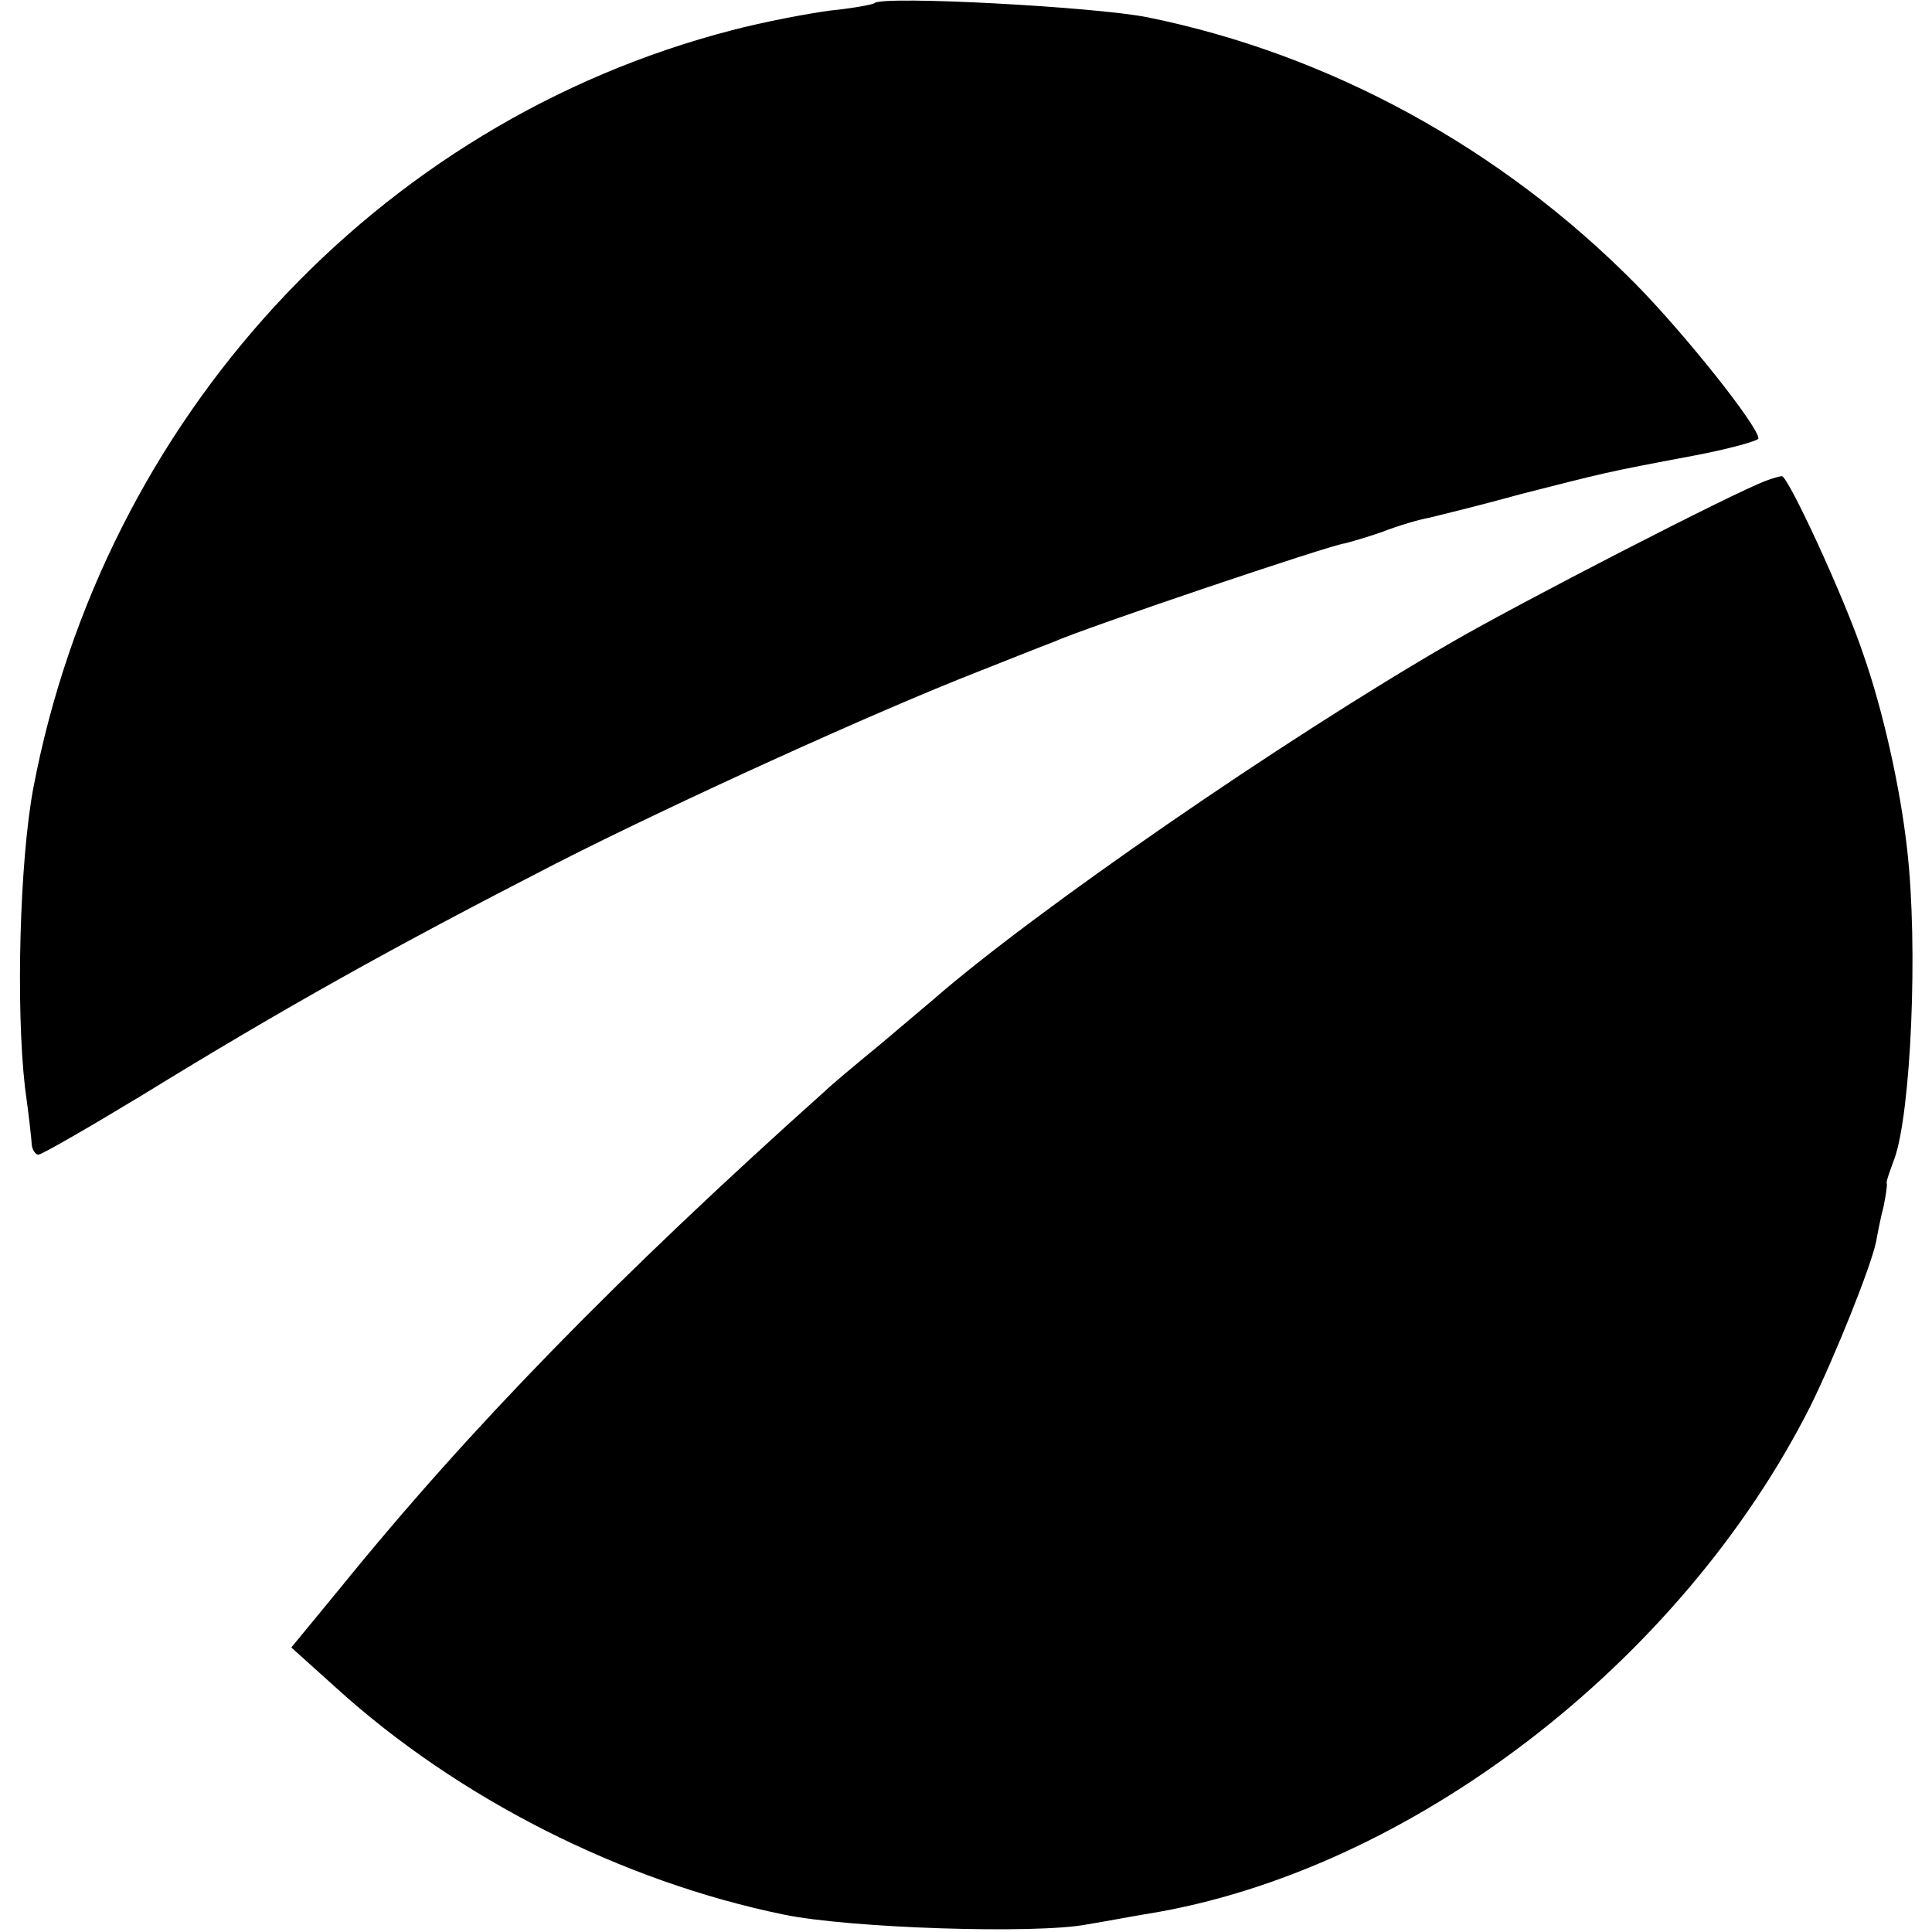
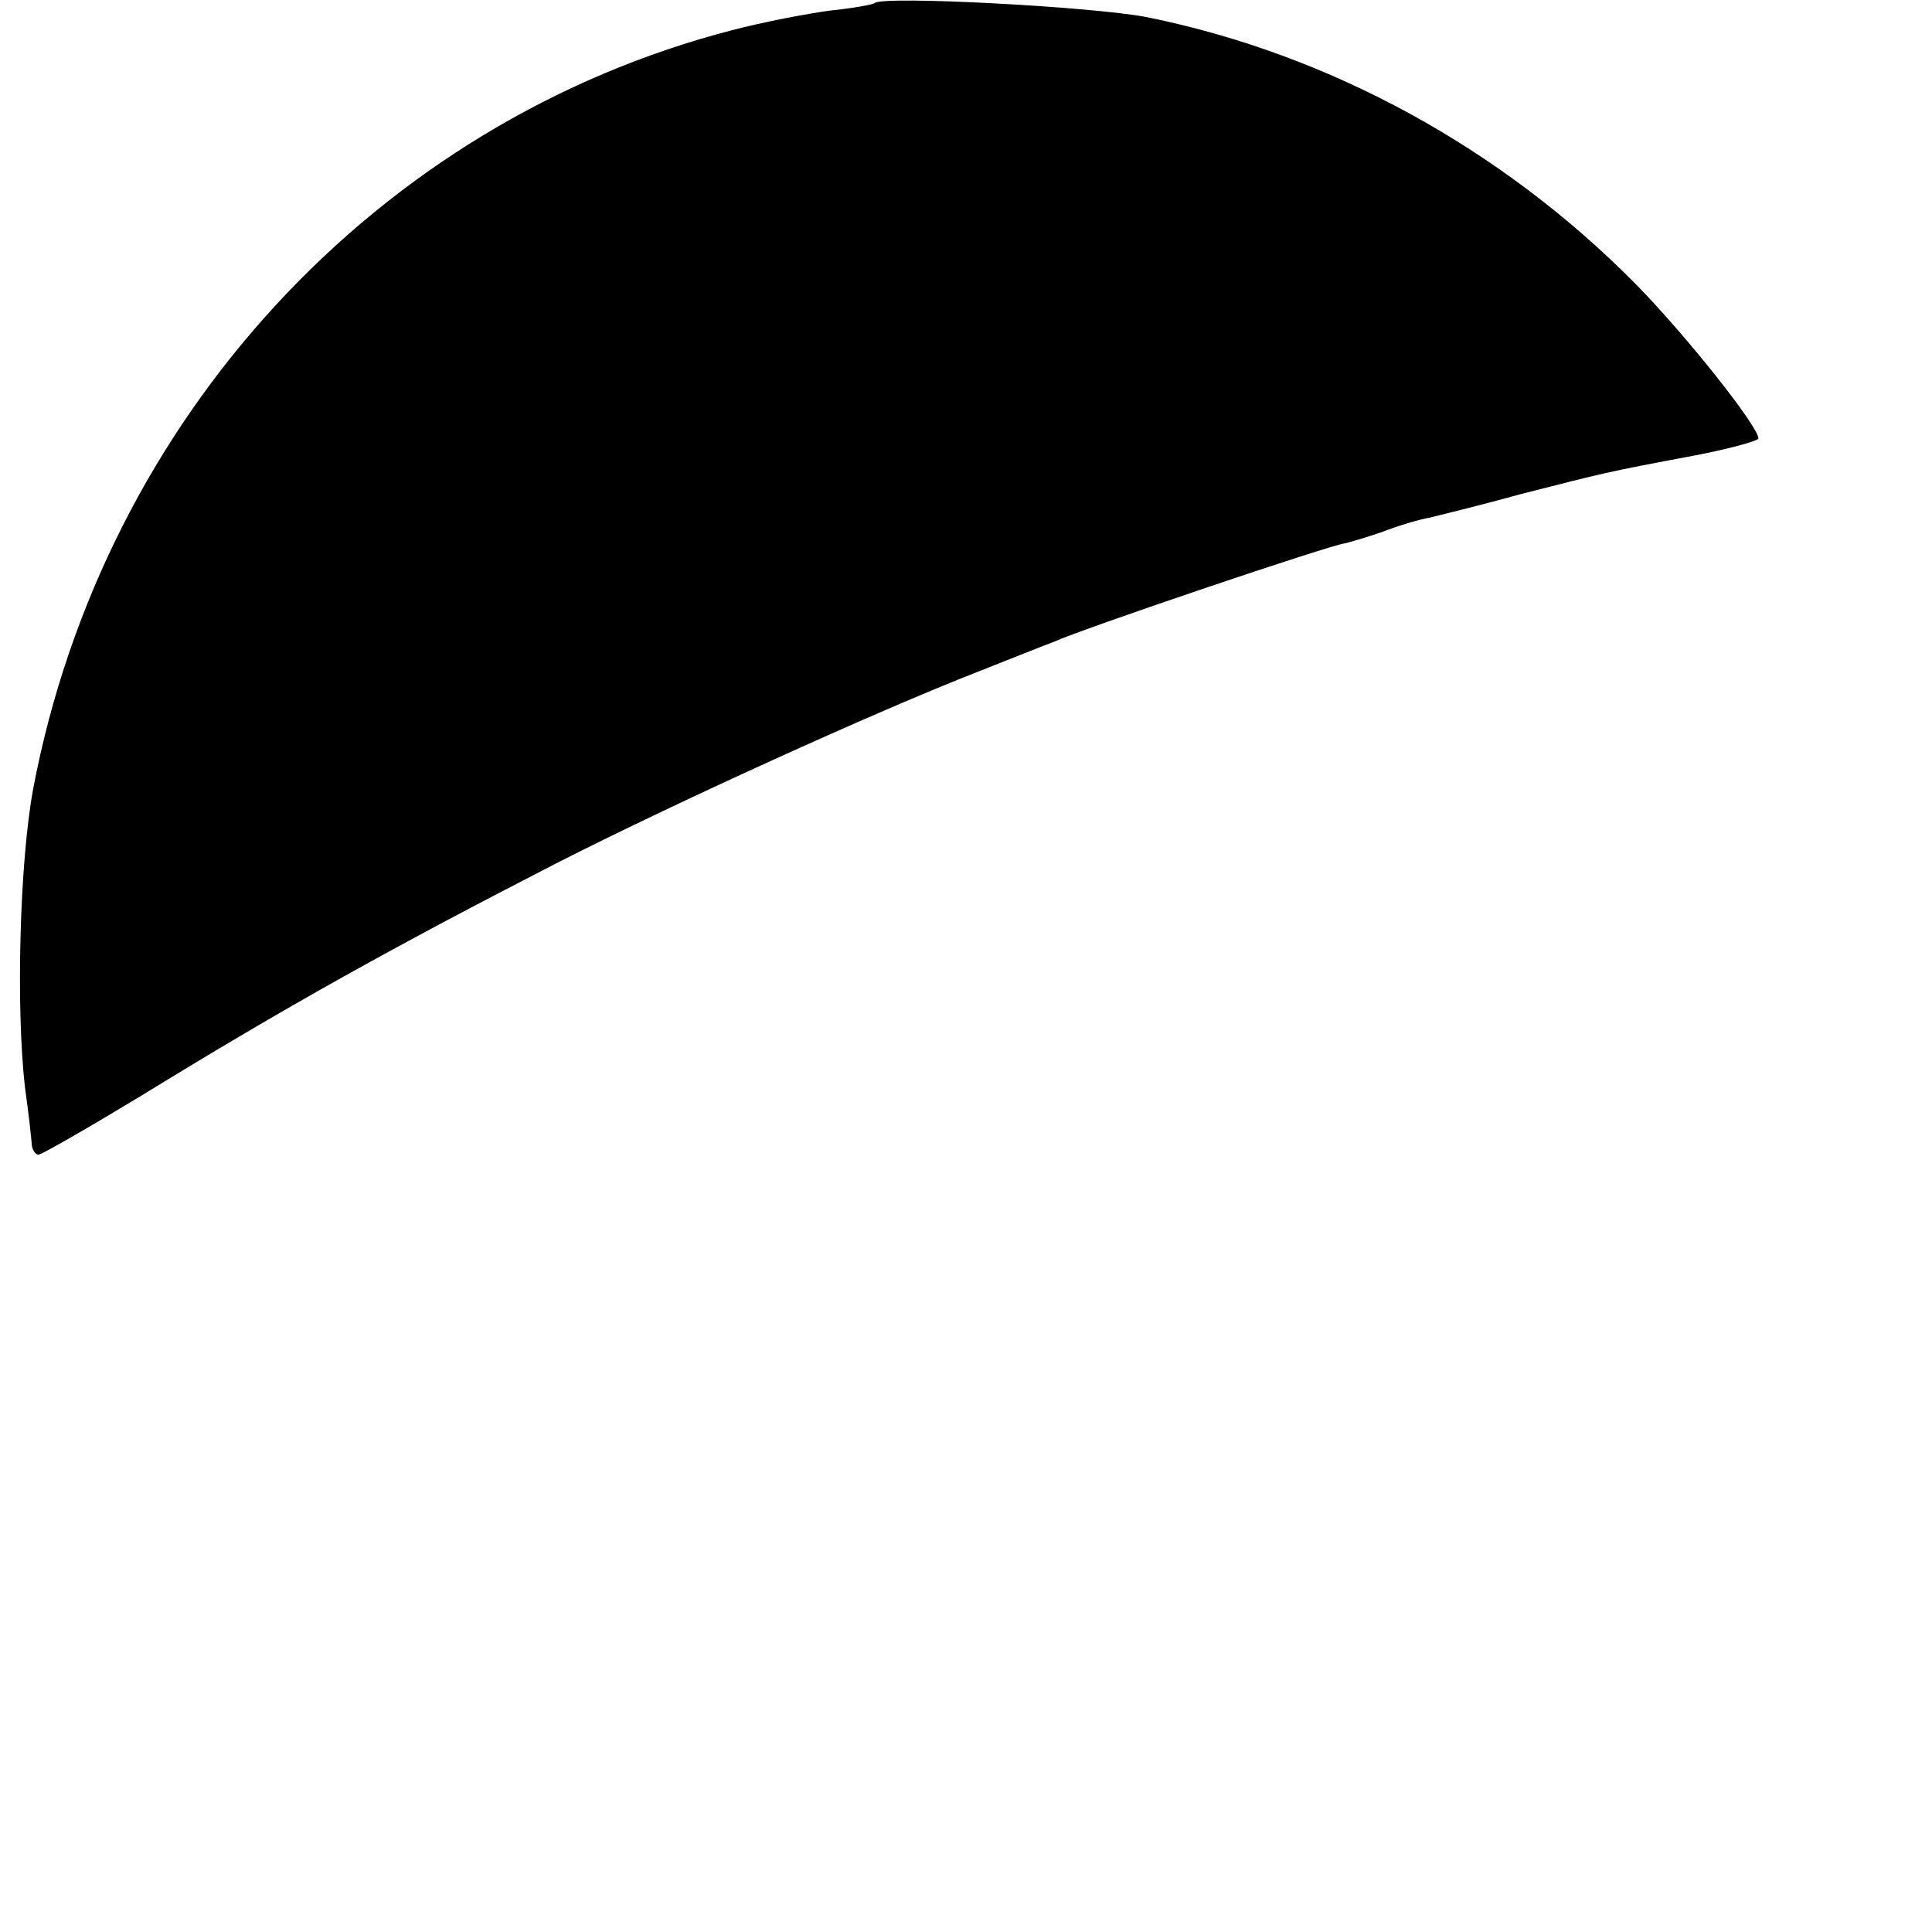
<svg xmlns="http://www.w3.org/2000/svg" version="1.0" width="256pt" height="256pt" viewBox="0 0 256 256" preserveAspectRatio="xMidYMid meet">
  <g transform="translate(0,256) scale(0.1,-0.1)" fill="#000000" stroke="none">
    <path d="M1159 2556 c-2 -2 -29 -7 -59 -10 -30 -4 -88 -15 -130 -26 -471 -122 -833 -515 -926 -1005 -18 -97 -23 -289 -11 -395 5 -36 9 -71 9 -77 1 -7 5 -13 9 -13 4 0 65 35 136 78 192 118 332 196 550 308 155 79 423 201 559 254 43 17 88 35 99 39 42 19 371 130 387 131 4 1 26 7 49 15 23 9 51 17 63 19 12 3 66 16 120 31 114 29 112 29 229 51 48 9 87 20 87 23 0 16 -97 138 -163 205 -178 180 -405 304 -646 353 -69 14 -351 29 -362 19z" />
-     <path d="M2340 1923 c-43 -16 -325 -161 -418 -215 -220 -127 -552 -356 -686 -473 -6 -5 -38 -32 -71 -60 -33 -27 -65 -54 -71 -60 -276 -247 -472 -448 -643 -659 l-65 -79 60 -54 c161 -146 378 -256 593 -300 87 -18 334 -26 401 -13 25 4 61 11 80 14 347 56 707 332 879 673 32 65 80 184 87 218 2 11 6 32 10 47 3 15 5 29 4 30 -1 2 4 16 10 32 22 60 32 281 17 411 -9 81 -32 184 -58 258 -25 75 -100 237 -108 236 -3 0 -13 -3 -21 -6z" />
  </g>
</svg>